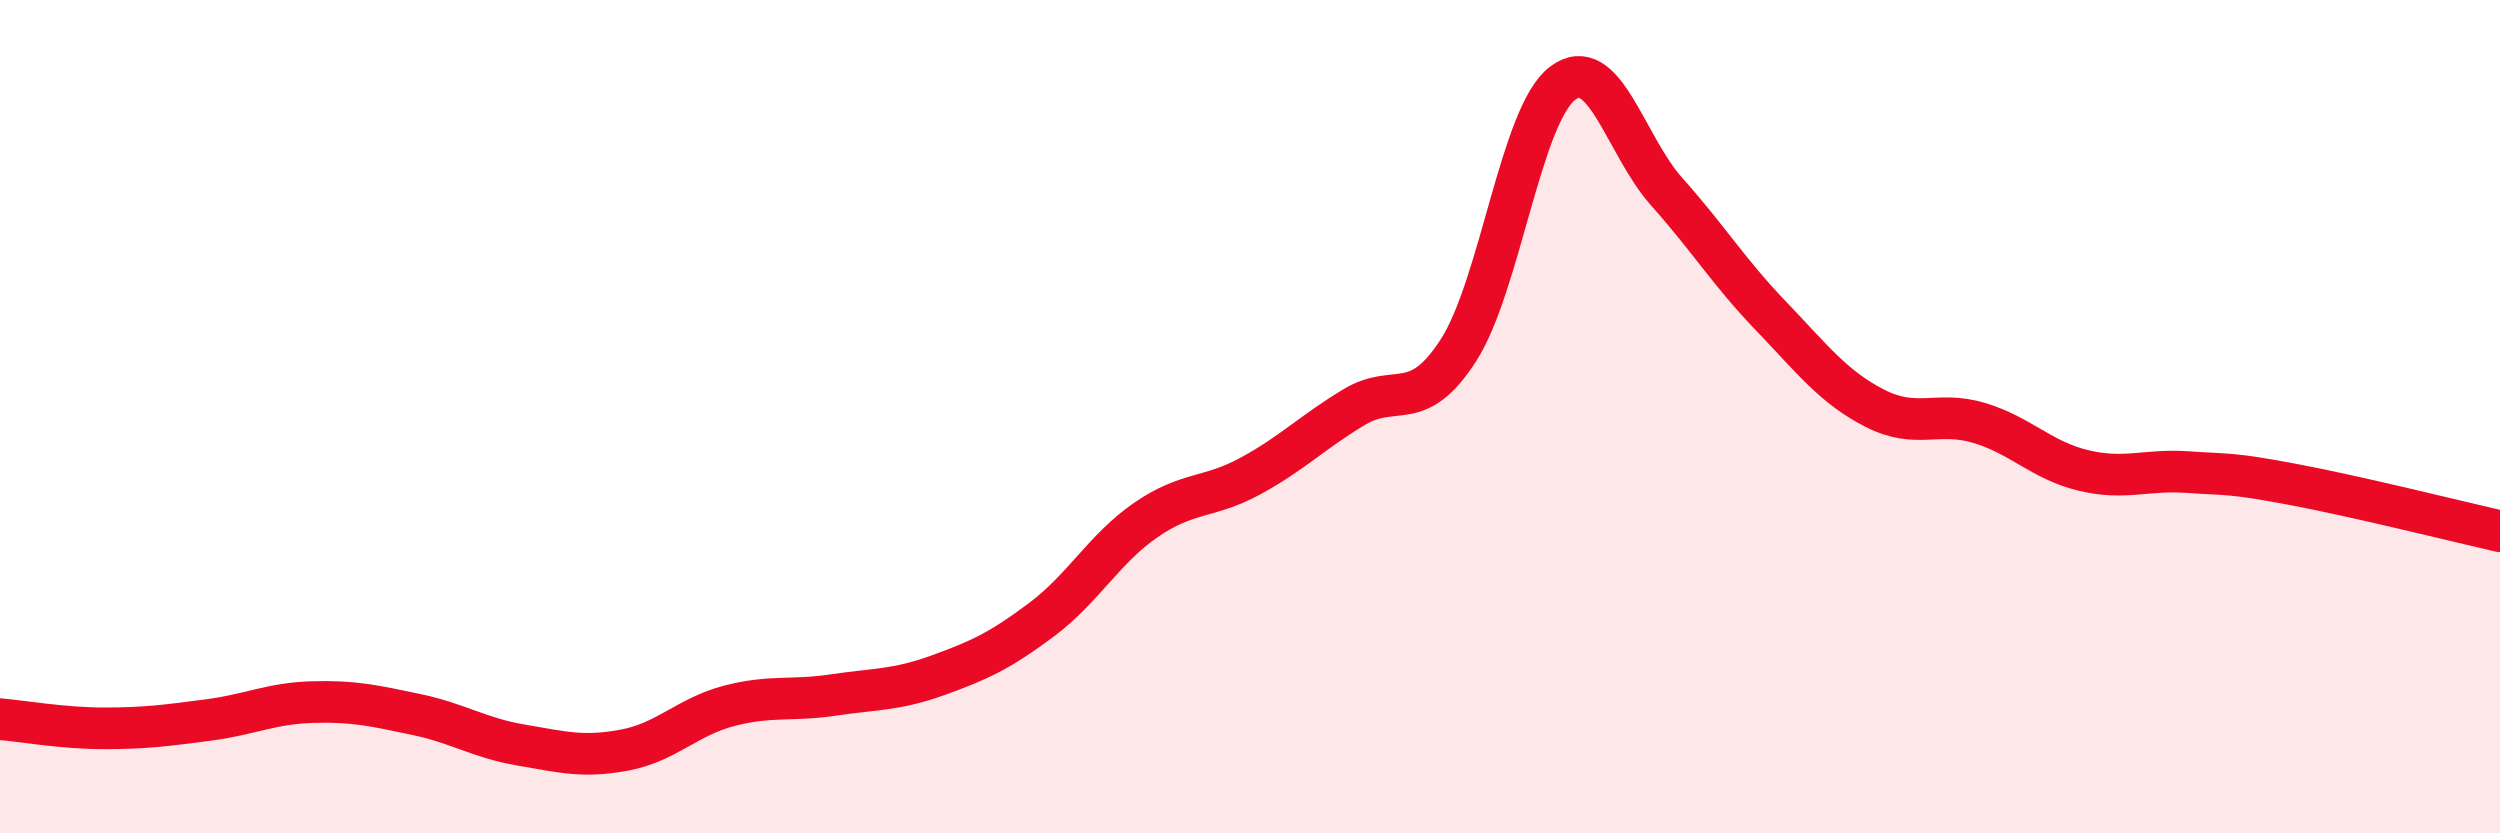
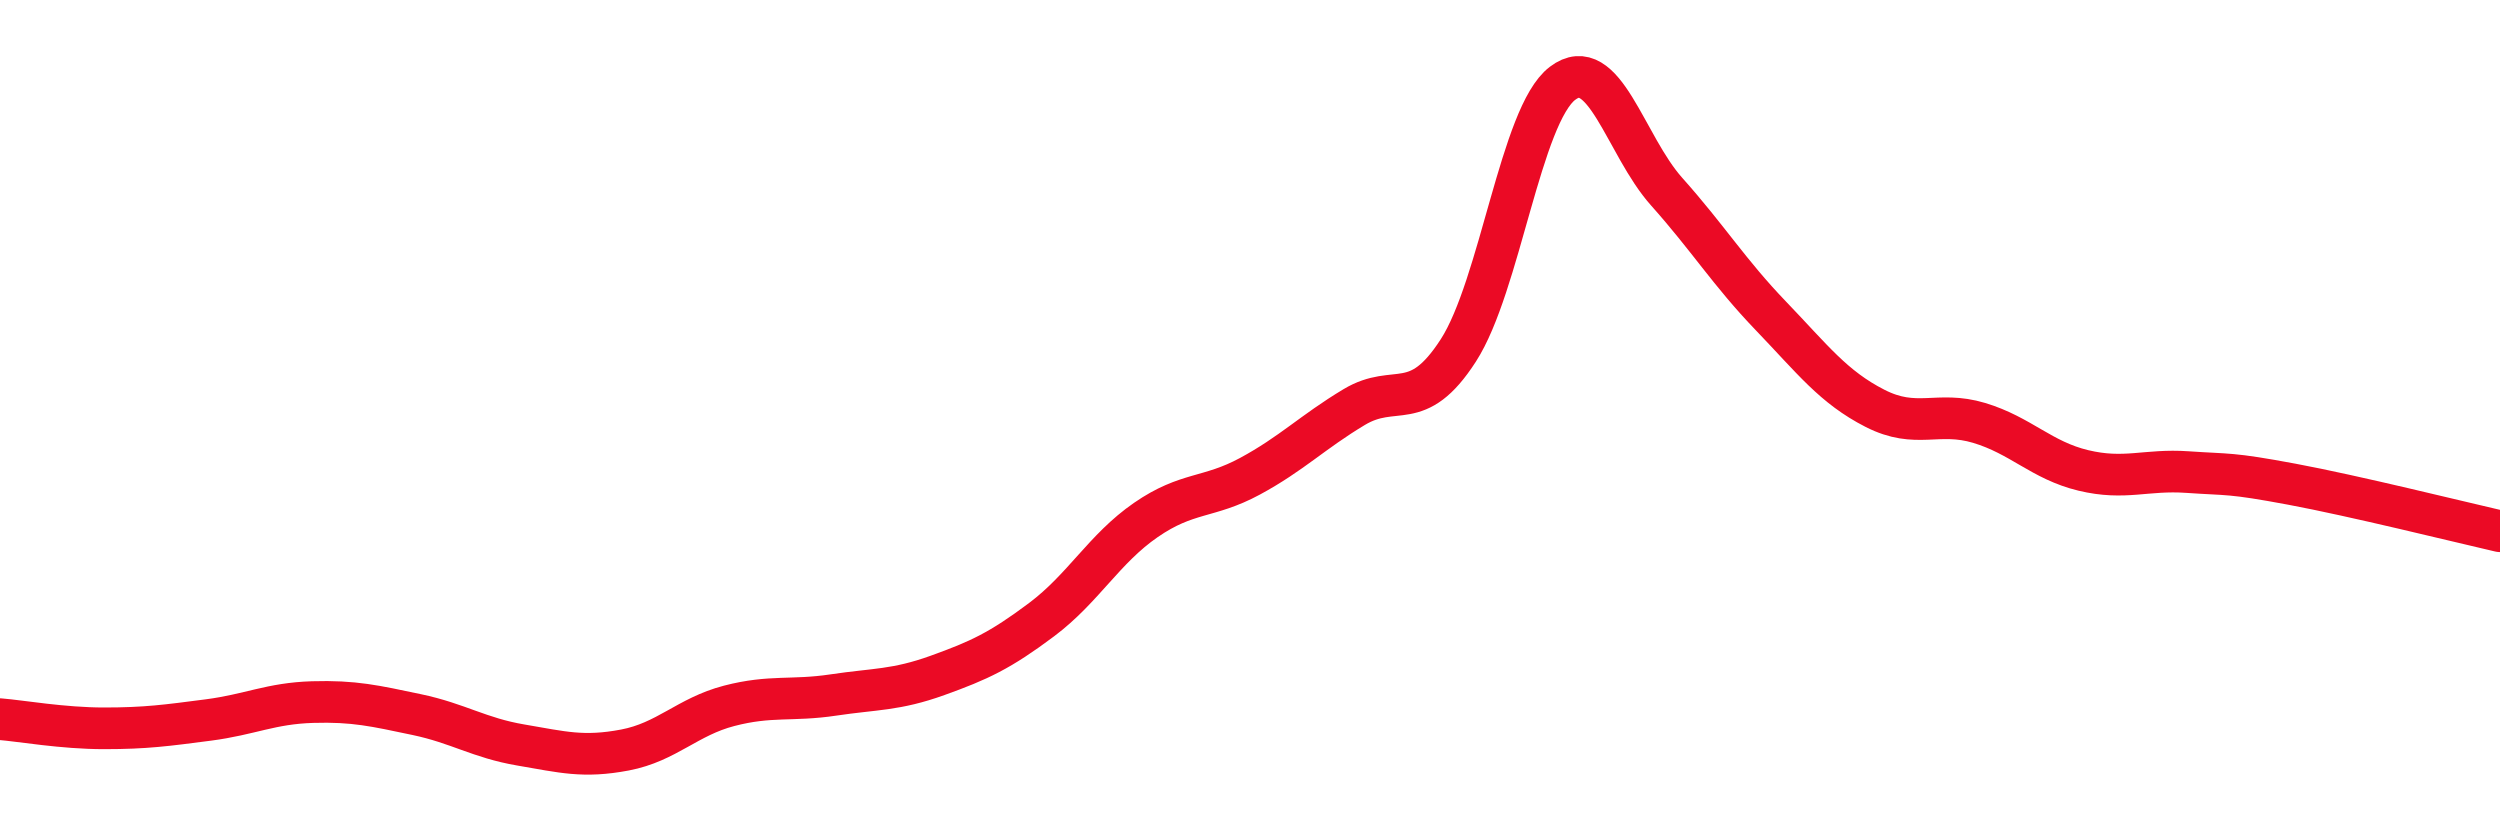
<svg xmlns="http://www.w3.org/2000/svg" width="60" height="20" viewBox="0 0 60 20">
-   <path d="M 0,17.26 C 0.5,17.3 1.5,17.48 2.5,17.48 C 3.5,17.48 4,17.41 5,17.28 C 6,17.15 6.5,16.88 7.5,16.85 C 8.5,16.82 9,16.94 10,17.15 C 11,17.36 11.5,17.71 12.5,17.88 C 13.5,18.05 14,18.19 15,18 C 16,17.81 16.5,17.2 17.5,16.94 C 18.5,16.68 19,16.83 20,16.68 C 21,16.53 21.5,16.57 22.5,16.21 C 23.5,15.85 24,15.62 25,14.87 C 26,14.12 26.5,13.17 27.5,12.48 C 28.5,11.79 29,11.97 30,11.43 C 31,10.89 31.5,10.37 32.5,9.77 C 33.5,9.17 34,9.96 35,8.41 C 36,6.86 36.5,2.76 37.5,2 C 38.5,1.24 39,3.48 40,4.6 C 41,5.72 41.5,6.54 42.5,7.58 C 43.5,8.62 44,9.29 45,9.8 C 46,10.31 46.5,9.85 47.5,10.15 C 48.5,10.45 49,11.05 50,11.29 C 51,11.53 51.5,11.26 52.5,11.33 C 53.5,11.4 53.5,11.34 55,11.62 C 56.5,11.9 59,12.52 60,12.75L60 20L0 20Z" fill="#EB0A25" opacity="0.1" stroke-linecap="round" stroke-linejoin="round" />
  <path d="M 0,17.26 C 0.5,17.3 1.5,17.48 2.5,17.48 C 3.5,17.48 4,17.41 5,17.28 C 6,17.15 6.5,16.88 7.5,16.85 C 8.5,16.82 9,16.94 10,17.15 C 11,17.36 11.5,17.71 12.5,17.88 C 13.5,18.05 14,18.19 15,18 C 16,17.81 16.5,17.2 17.5,16.94 C 18.5,16.68 19,16.83 20,16.68 C 21,16.53 21.5,16.57 22.5,16.21 C 23.5,15.85 24,15.62 25,14.87 C 26,14.12 26.5,13.17 27.5,12.48 C 28.5,11.79 29,11.97 30,11.43 C 31,10.89 31.5,10.37 32.5,9.77 C 33.5,9.17 34,9.96 35,8.41 C 36,6.86 36.5,2.76 37.5,2 C 38.5,1.24 39,3.48 40,4.6 C 41,5.72 41.5,6.54 42.5,7.58 C 43.5,8.62 44,9.29 45,9.8 C 46,10.31 46.5,9.85 47.5,10.15 C 48.5,10.45 49,11.05 50,11.29 C 51,11.53 51.5,11.26 52.5,11.33 C 53.5,11.4 53.5,11.34 55,11.62 C 56.5,11.9 59,12.52 60,12.75" stroke="#EB0A25" stroke-width="1" fill="none" stroke-linecap="round" stroke-linejoin="round" />
</svg>